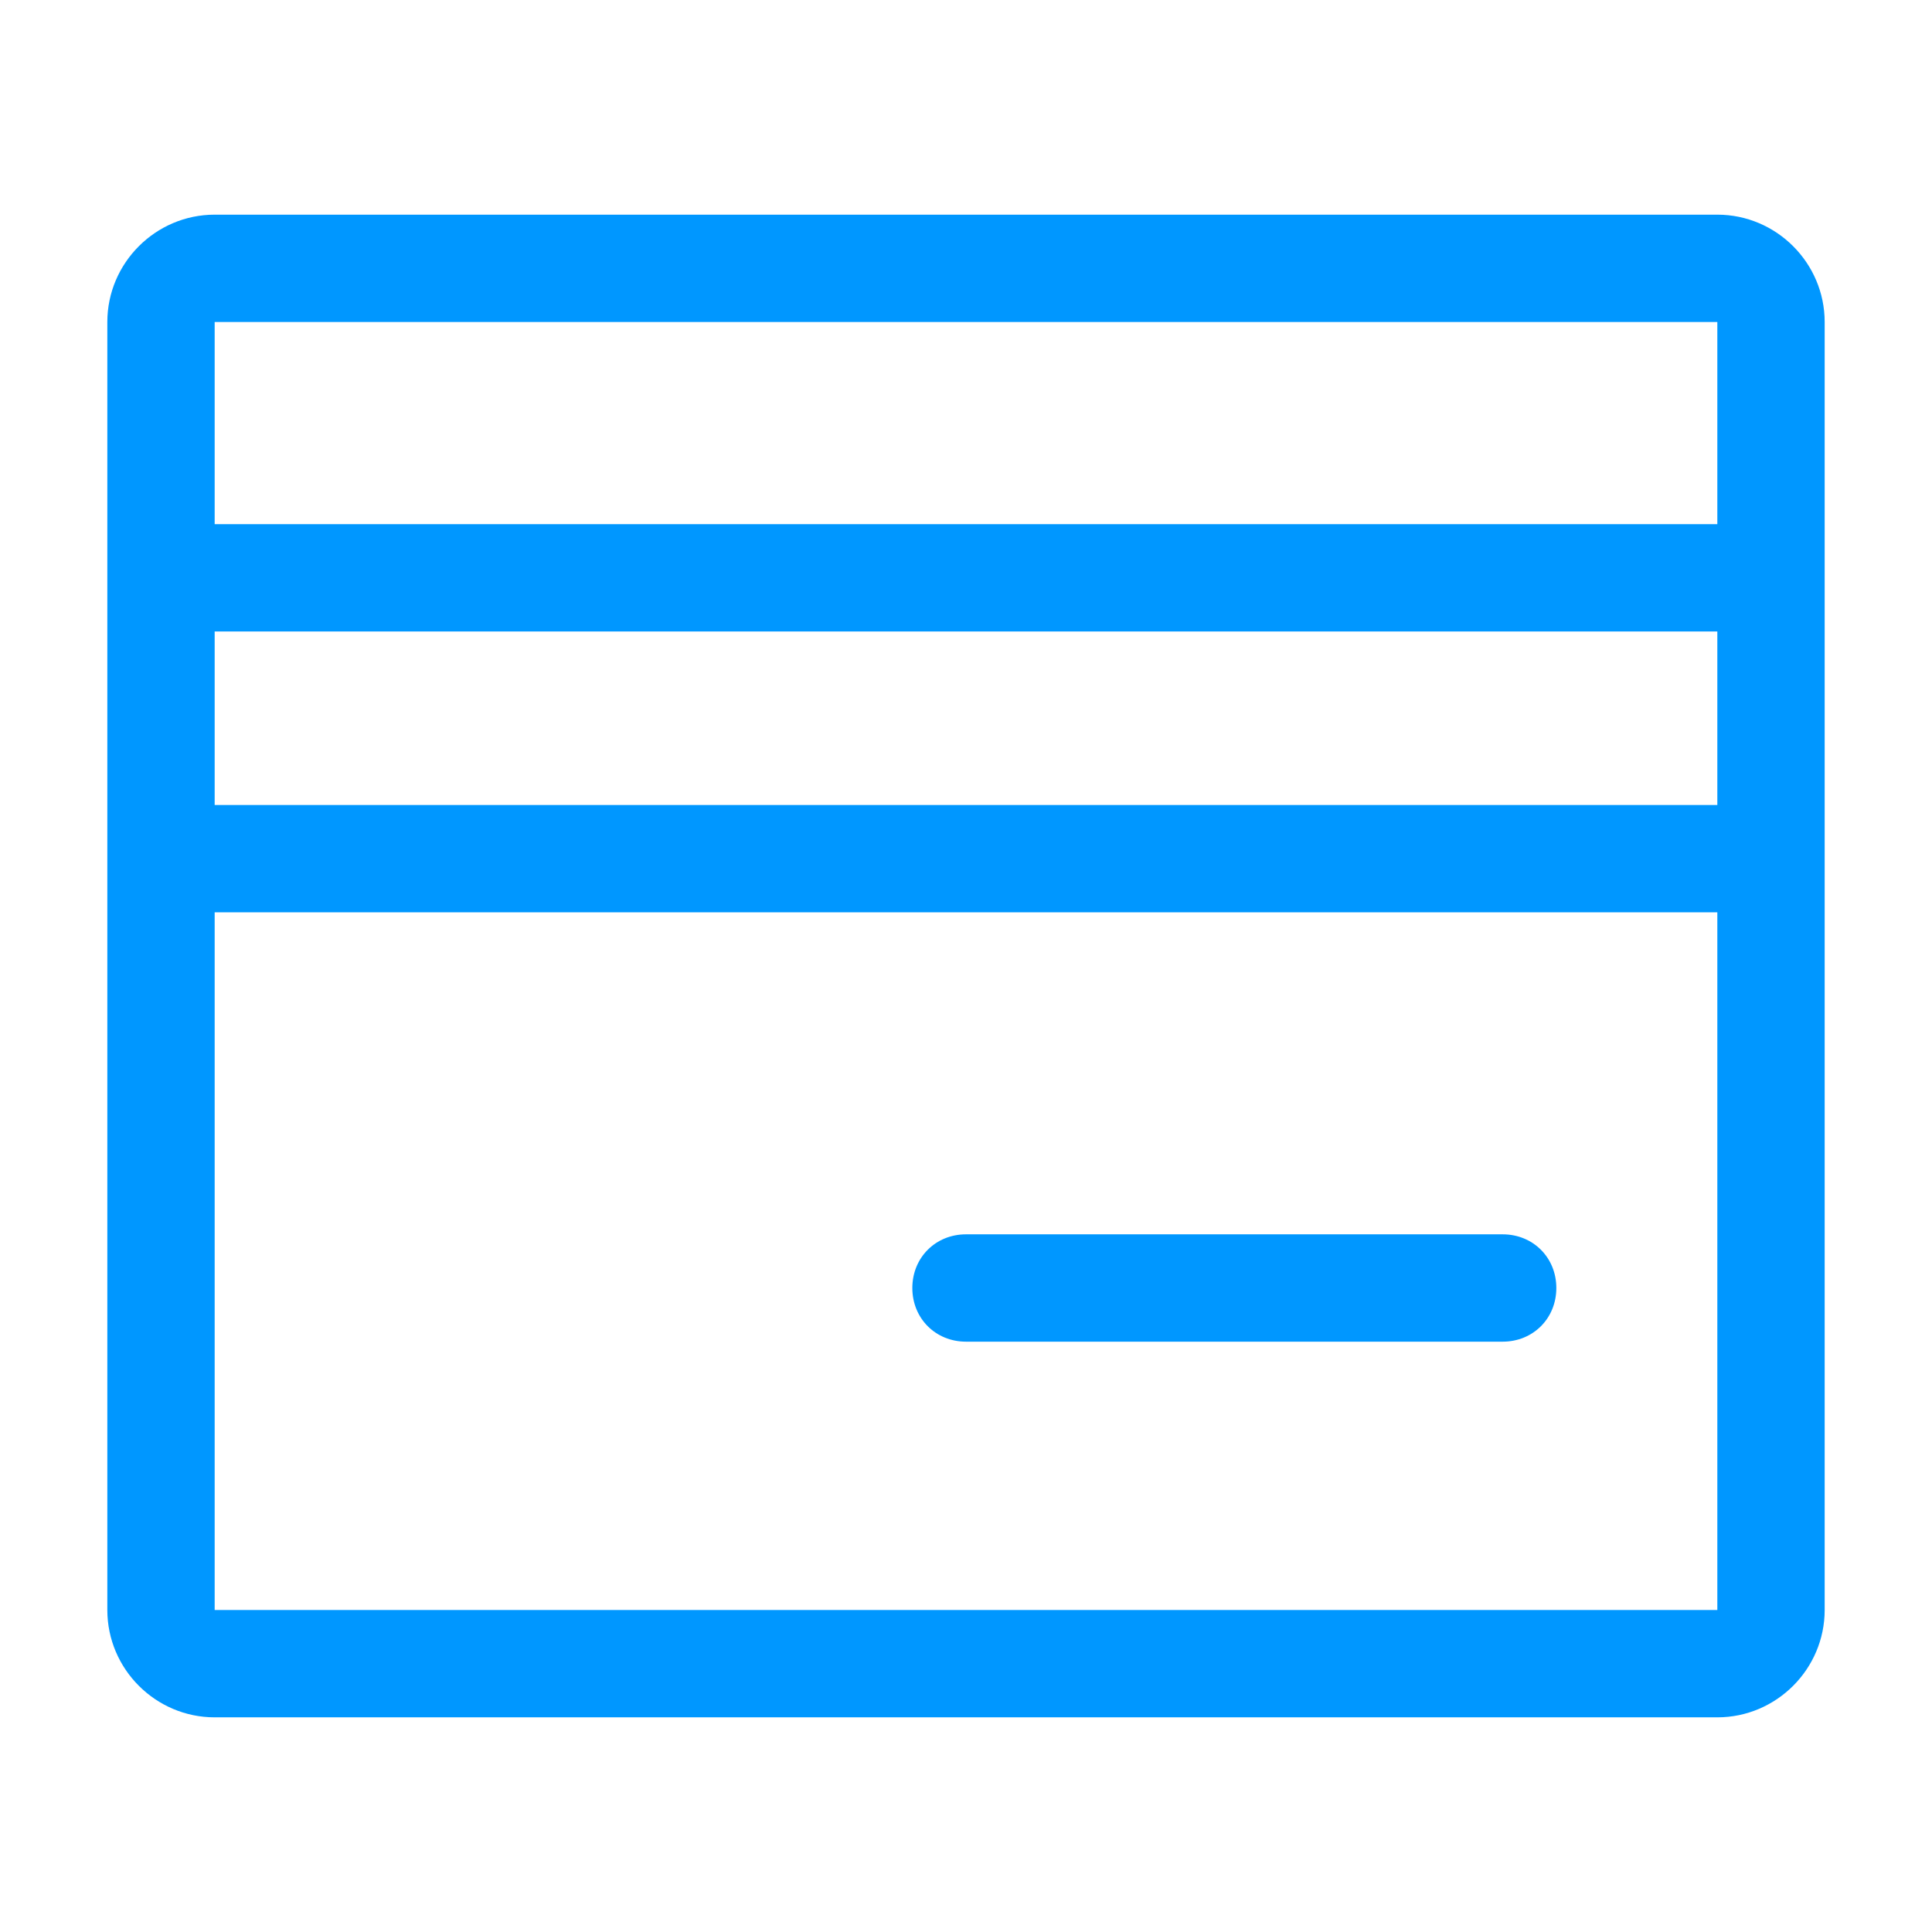
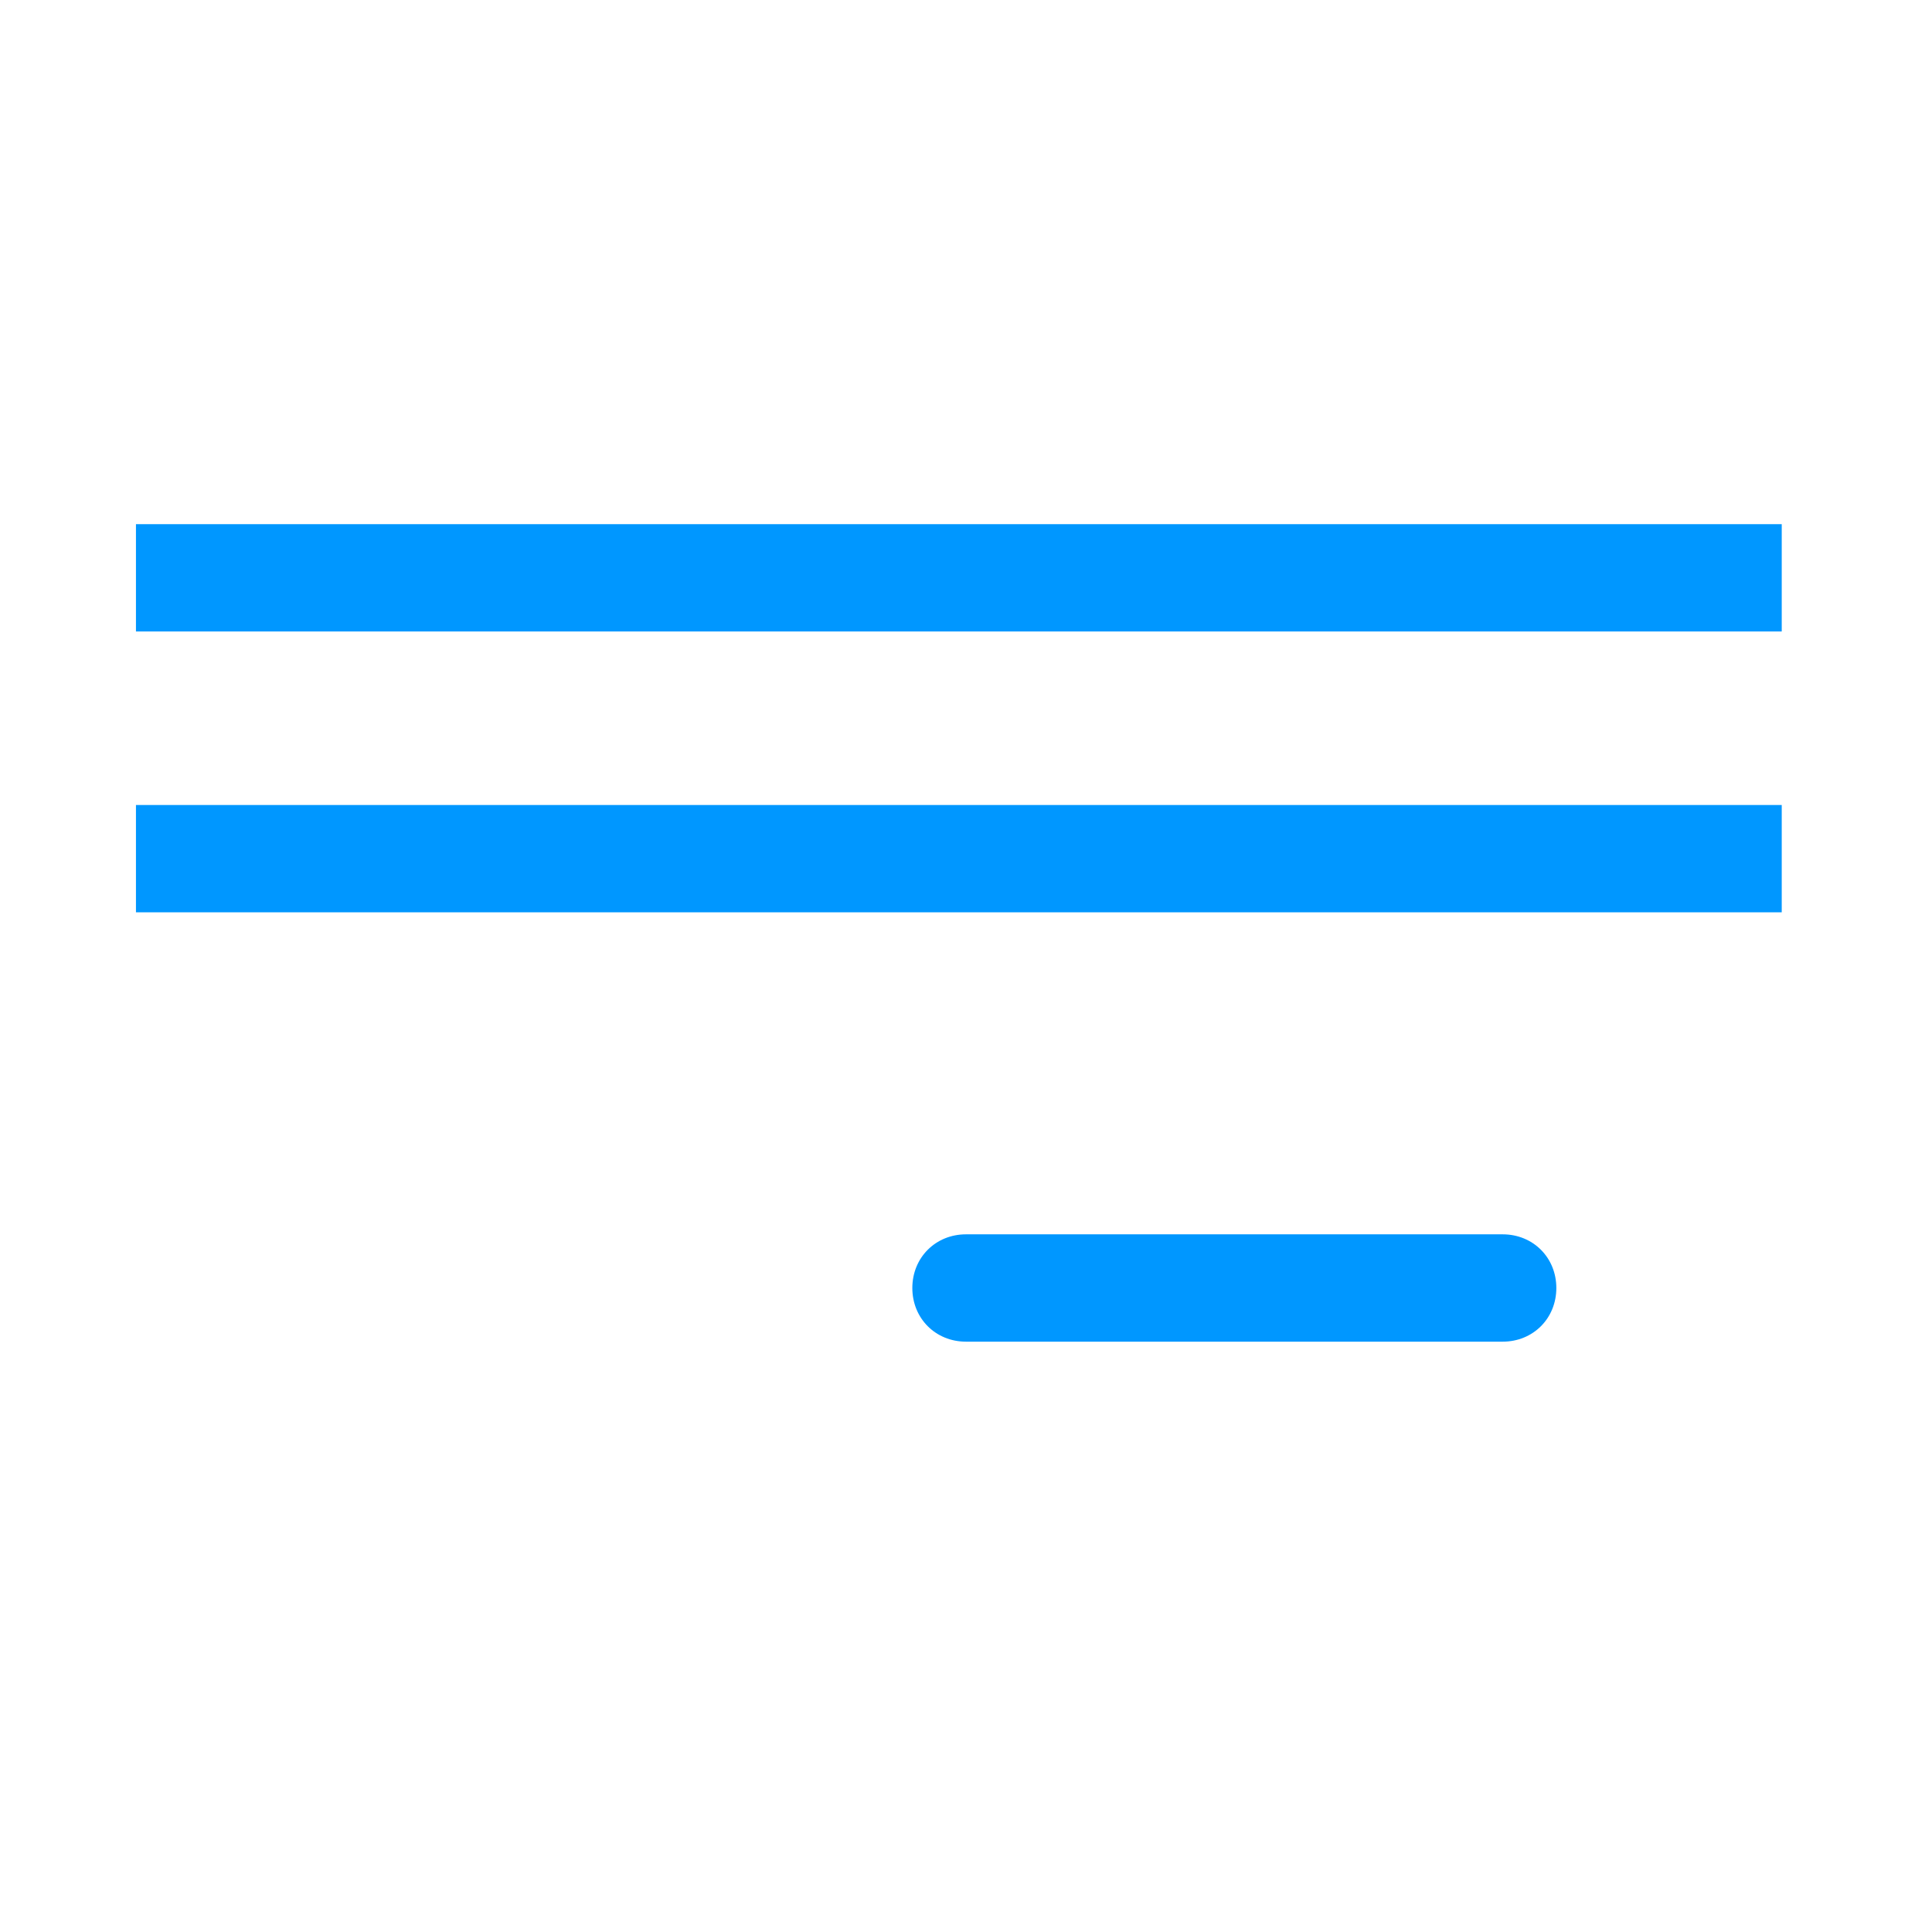
<svg xmlns="http://www.w3.org/2000/svg" class="icon" viewBox="0 0 1024 1024" version="1.1" p-id="2911" height="128" width="128">
-   <path d="M910.222 170.667v682.667H113.778V170.667h796.444m0-56.889H113.778c-31.289 0-56.889 25.6-56.889 56.889v682.667c0 31.289 25.6 56.889 56.889 56.889h796.444c31.289 0 56.889-25.6 56.889-56.889V170.667c0-31.289-25.6-56.889-56.889-56.889z" fill="#0097FF" p-id="2912" />
  <path d="M72.059 277.807h872.296v56.889h-872.296zM72.059 426.667h872.296v56.889h-872.296zM796.444 711.111H512c-16.119 0-28.444-12.326-28.444-28.444s12.326-28.444 28.444-28.444h284.444c16.119 0 28.444 12.326 28.444 28.444s-12.326 28.444-28.444 28.444z" fill="#0097FF" p-id="2913" />
</svg>